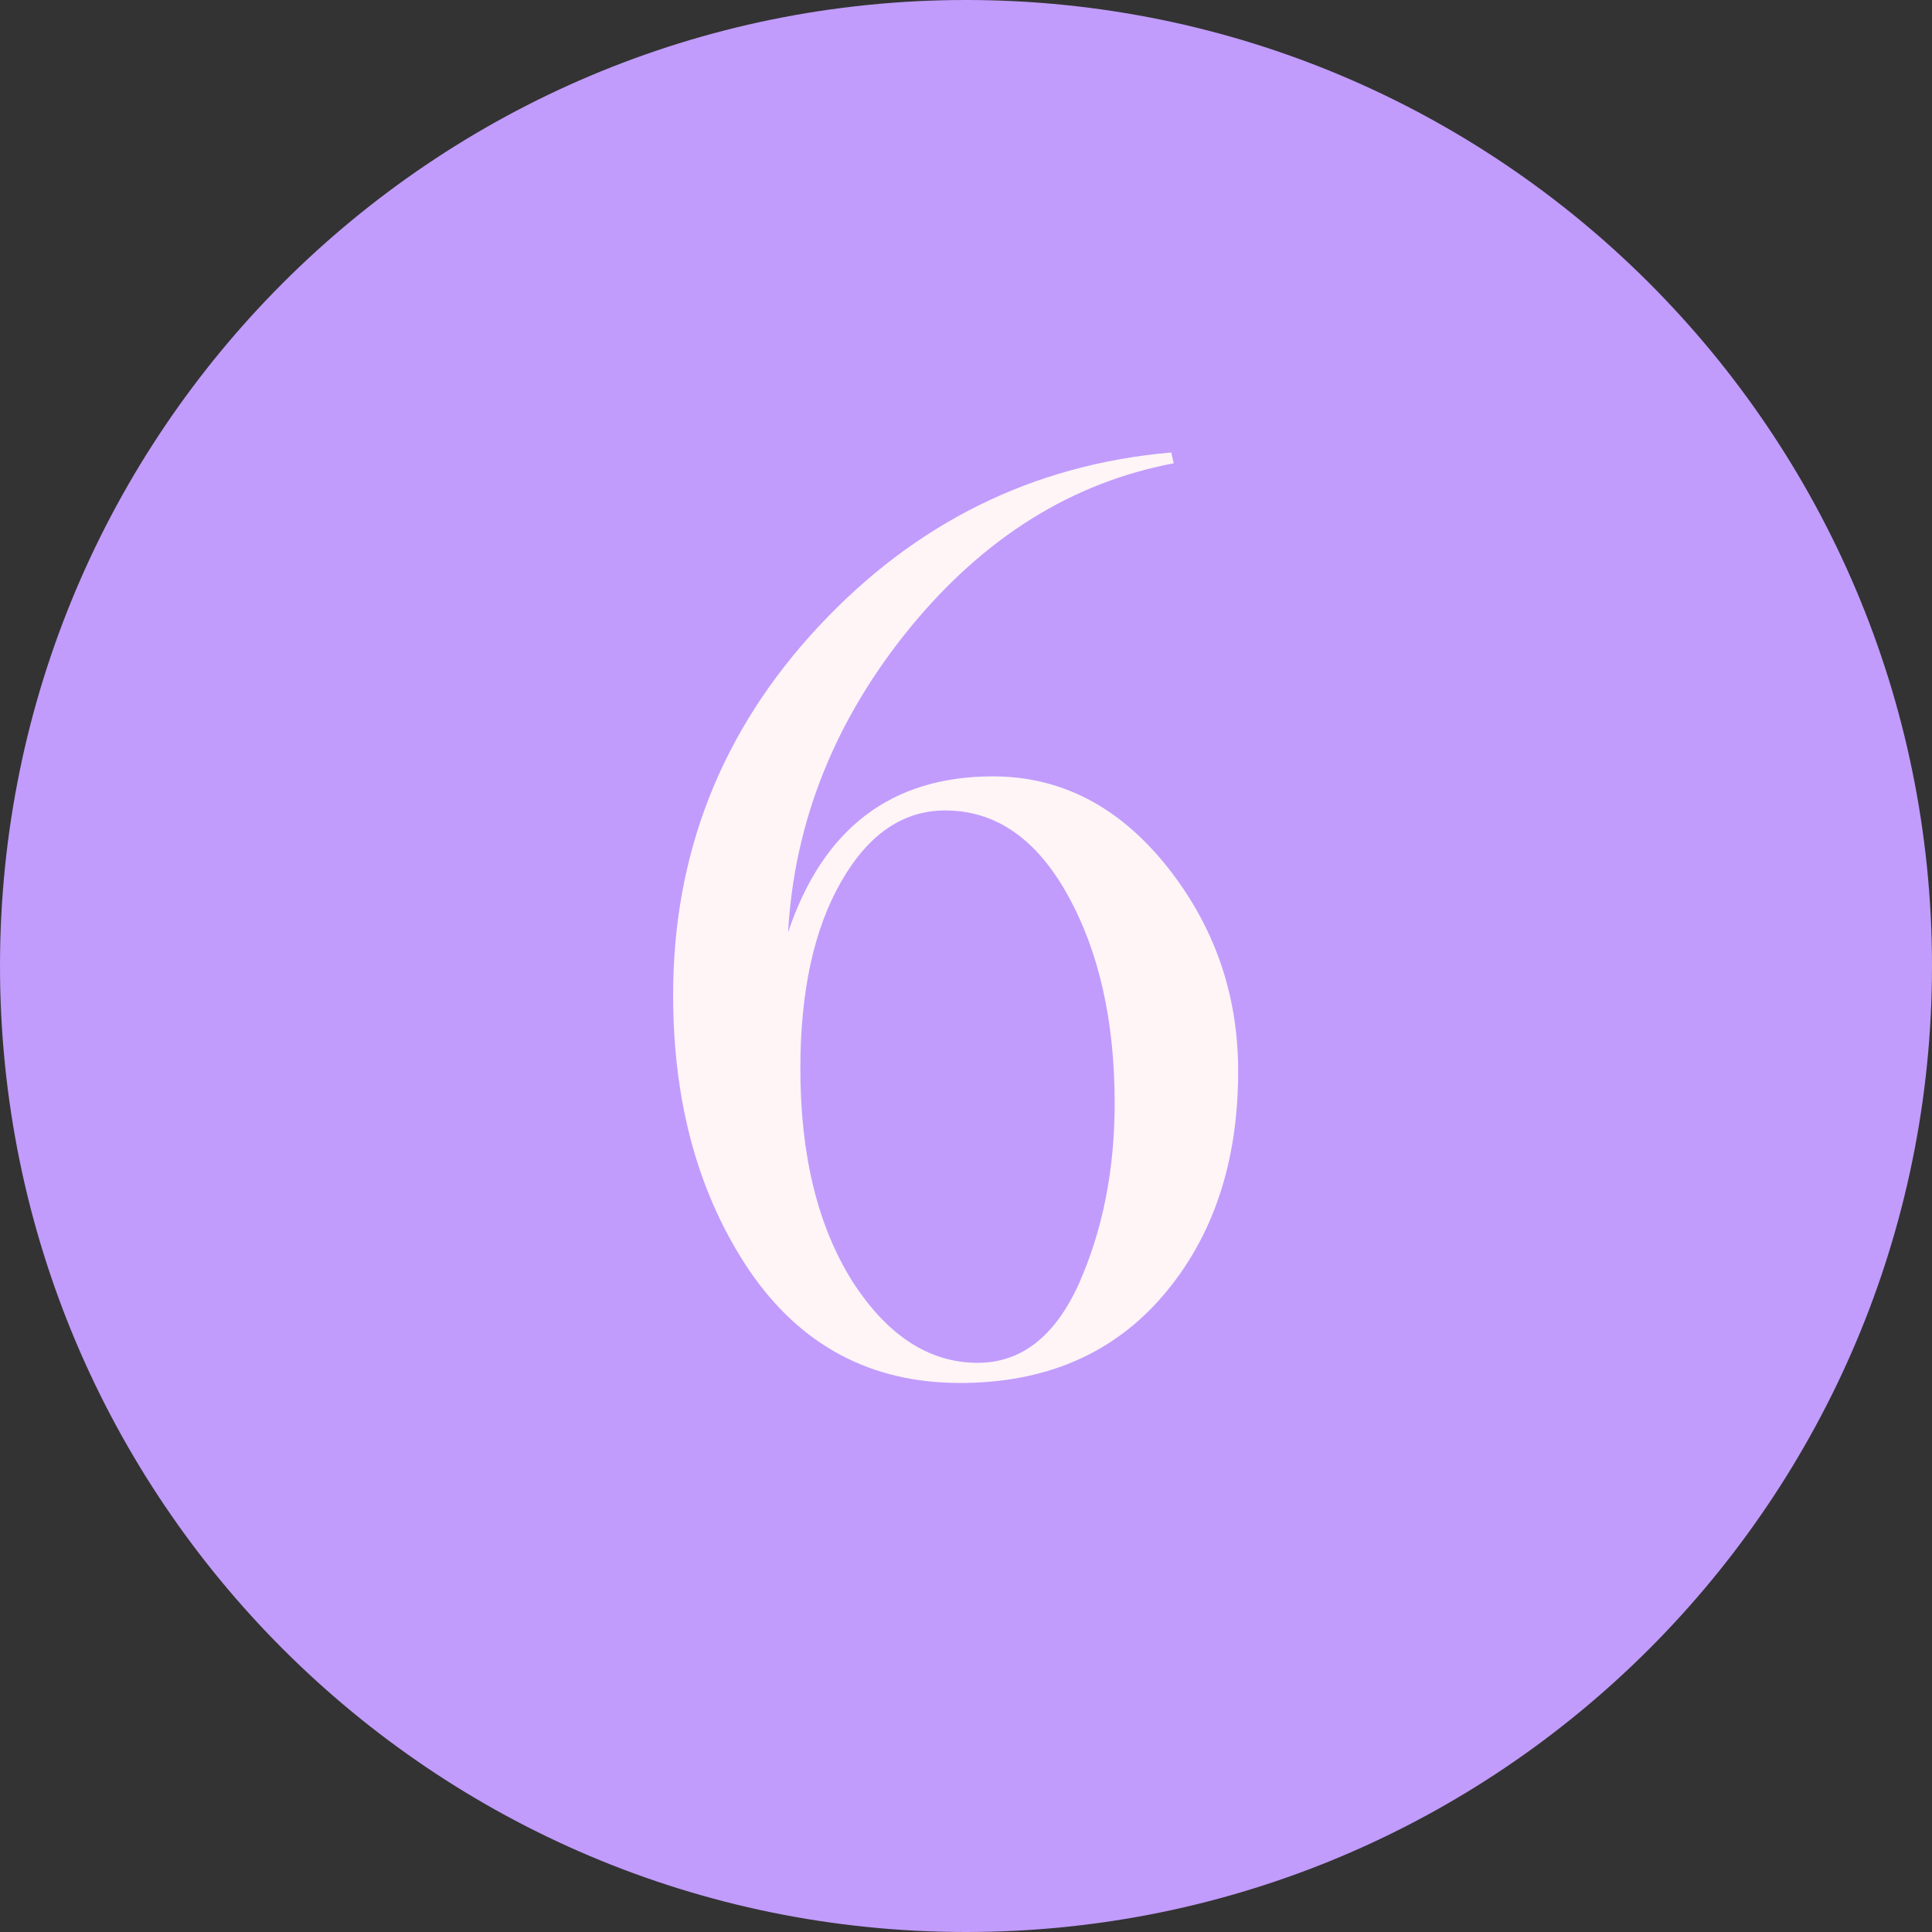
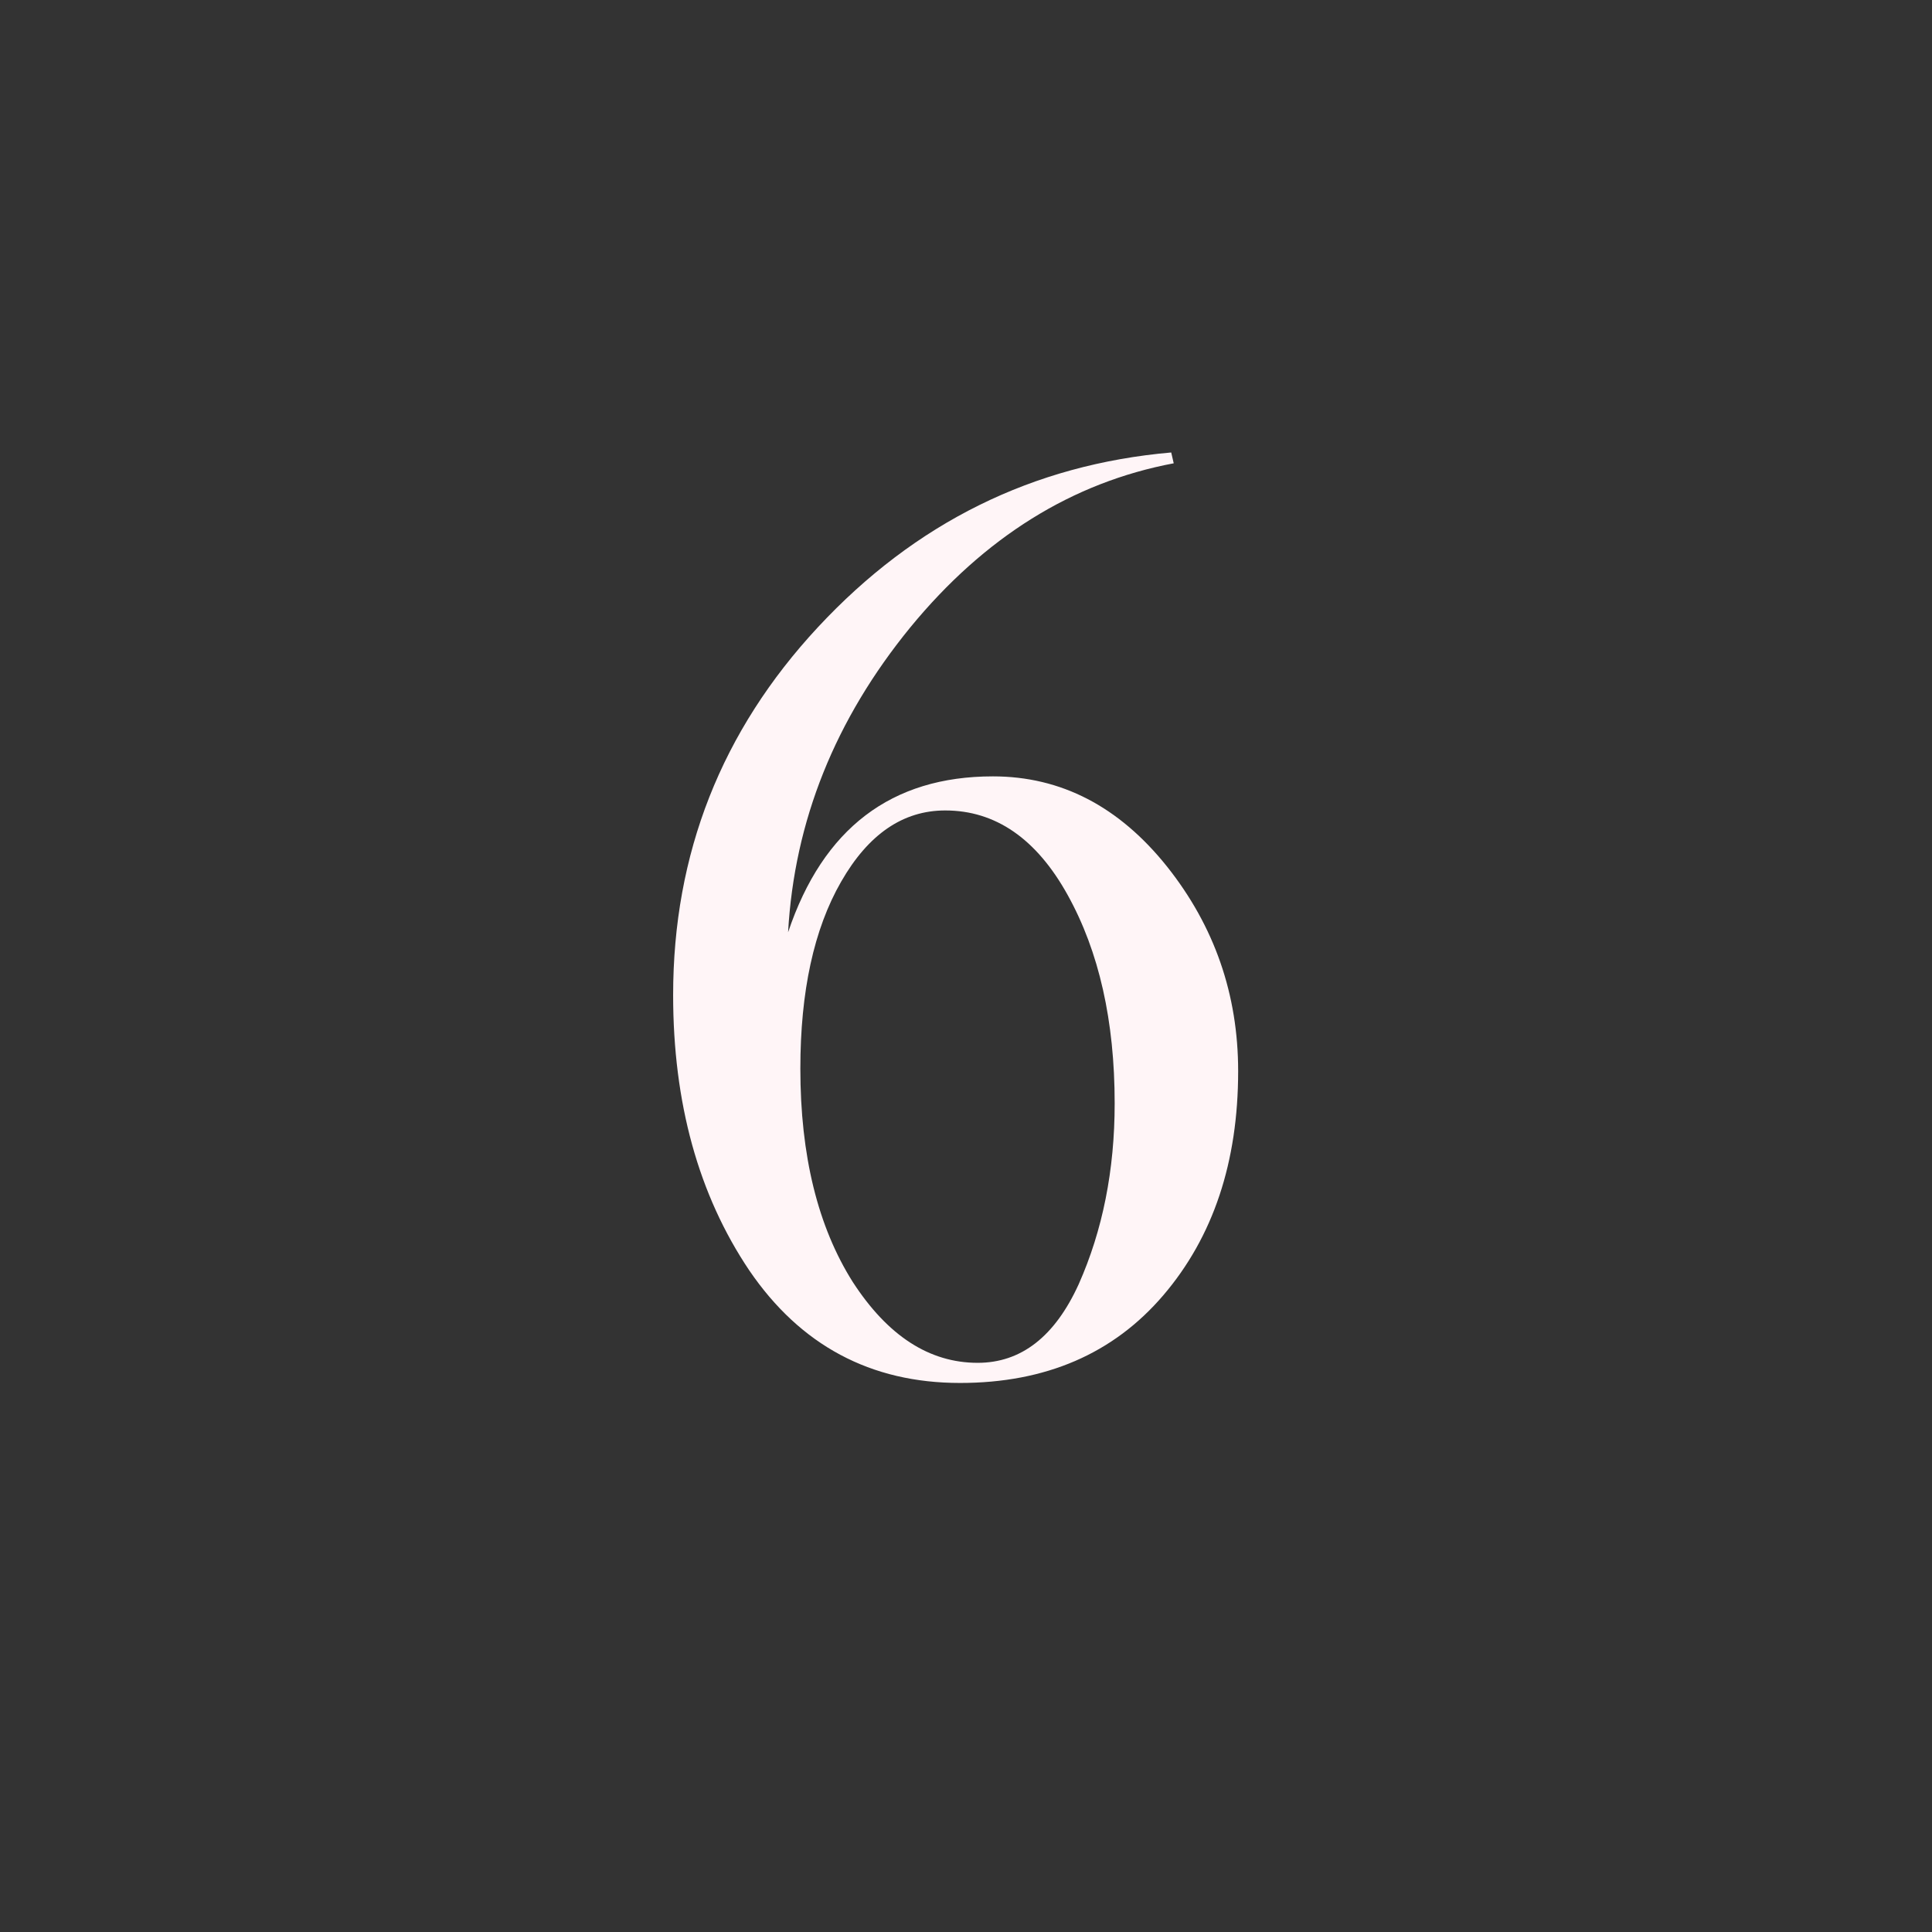
<svg xmlns="http://www.w3.org/2000/svg" xml:space="preserve" width="150px" height="150px" version="1.1" shape-rendering="geometricPrecision" text-rendering="geometricPrecision" image-rendering="optimizeQuality" fill-rule="evenodd" clip-rule="evenodd" viewBox="0 0 69765 69765">
  <rect x="0" y="0" width="69765" height="69765" fill="#333333" stroke="none" />
  <g id="Слой_x0020_1">
-     <path fill="#C19CFC" d="M34883 0c19265,0 34882,15617 34882,34883 0,19265 -15617,34882 -34882,34882 -19266,0 -34883,-15617 -34883,-34882 0,-19266 15617,-34883 34883,-34883z" />
    <path fill="#FFF5F7" d="M35852 28035c2463,0 4557,1088 6291,3258 1712,2155 2567,4616 2567,7386 0,3288 -901,5984 -2702,8093 -1802,2109 -4249,3167 -7342,3167 -3228,0 -5765,-1358 -7612,-4068 -1831,-2725 -2747,-6043 -2747,-9939 0,-5104 1741,-9534 5232,-13287 3506,-3768 7755,-5870 12754,-6306l90 391c-3663,690 -6831,2665 -9504,5915 -2724,3333 -4196,7004 -4421,11020 1261,-3753 3731,-5630 7394,-5630zm-548 21177c1569,0 2785,-946 3648,-2838 864,-1944 1299,-4121 1299,-6531 0,-2973 -563,-5480 -1696,-7522 -1126,-2034 -2605,-3055 -4422,-3055 -1524,0 -2777,856 -3761,2575 -983,1711 -1471,3963 -1471,6748 0,3138 631,5706 1892,7703 1261,1944 2762,2920 4511,2920z" />
  </g>
</svg>